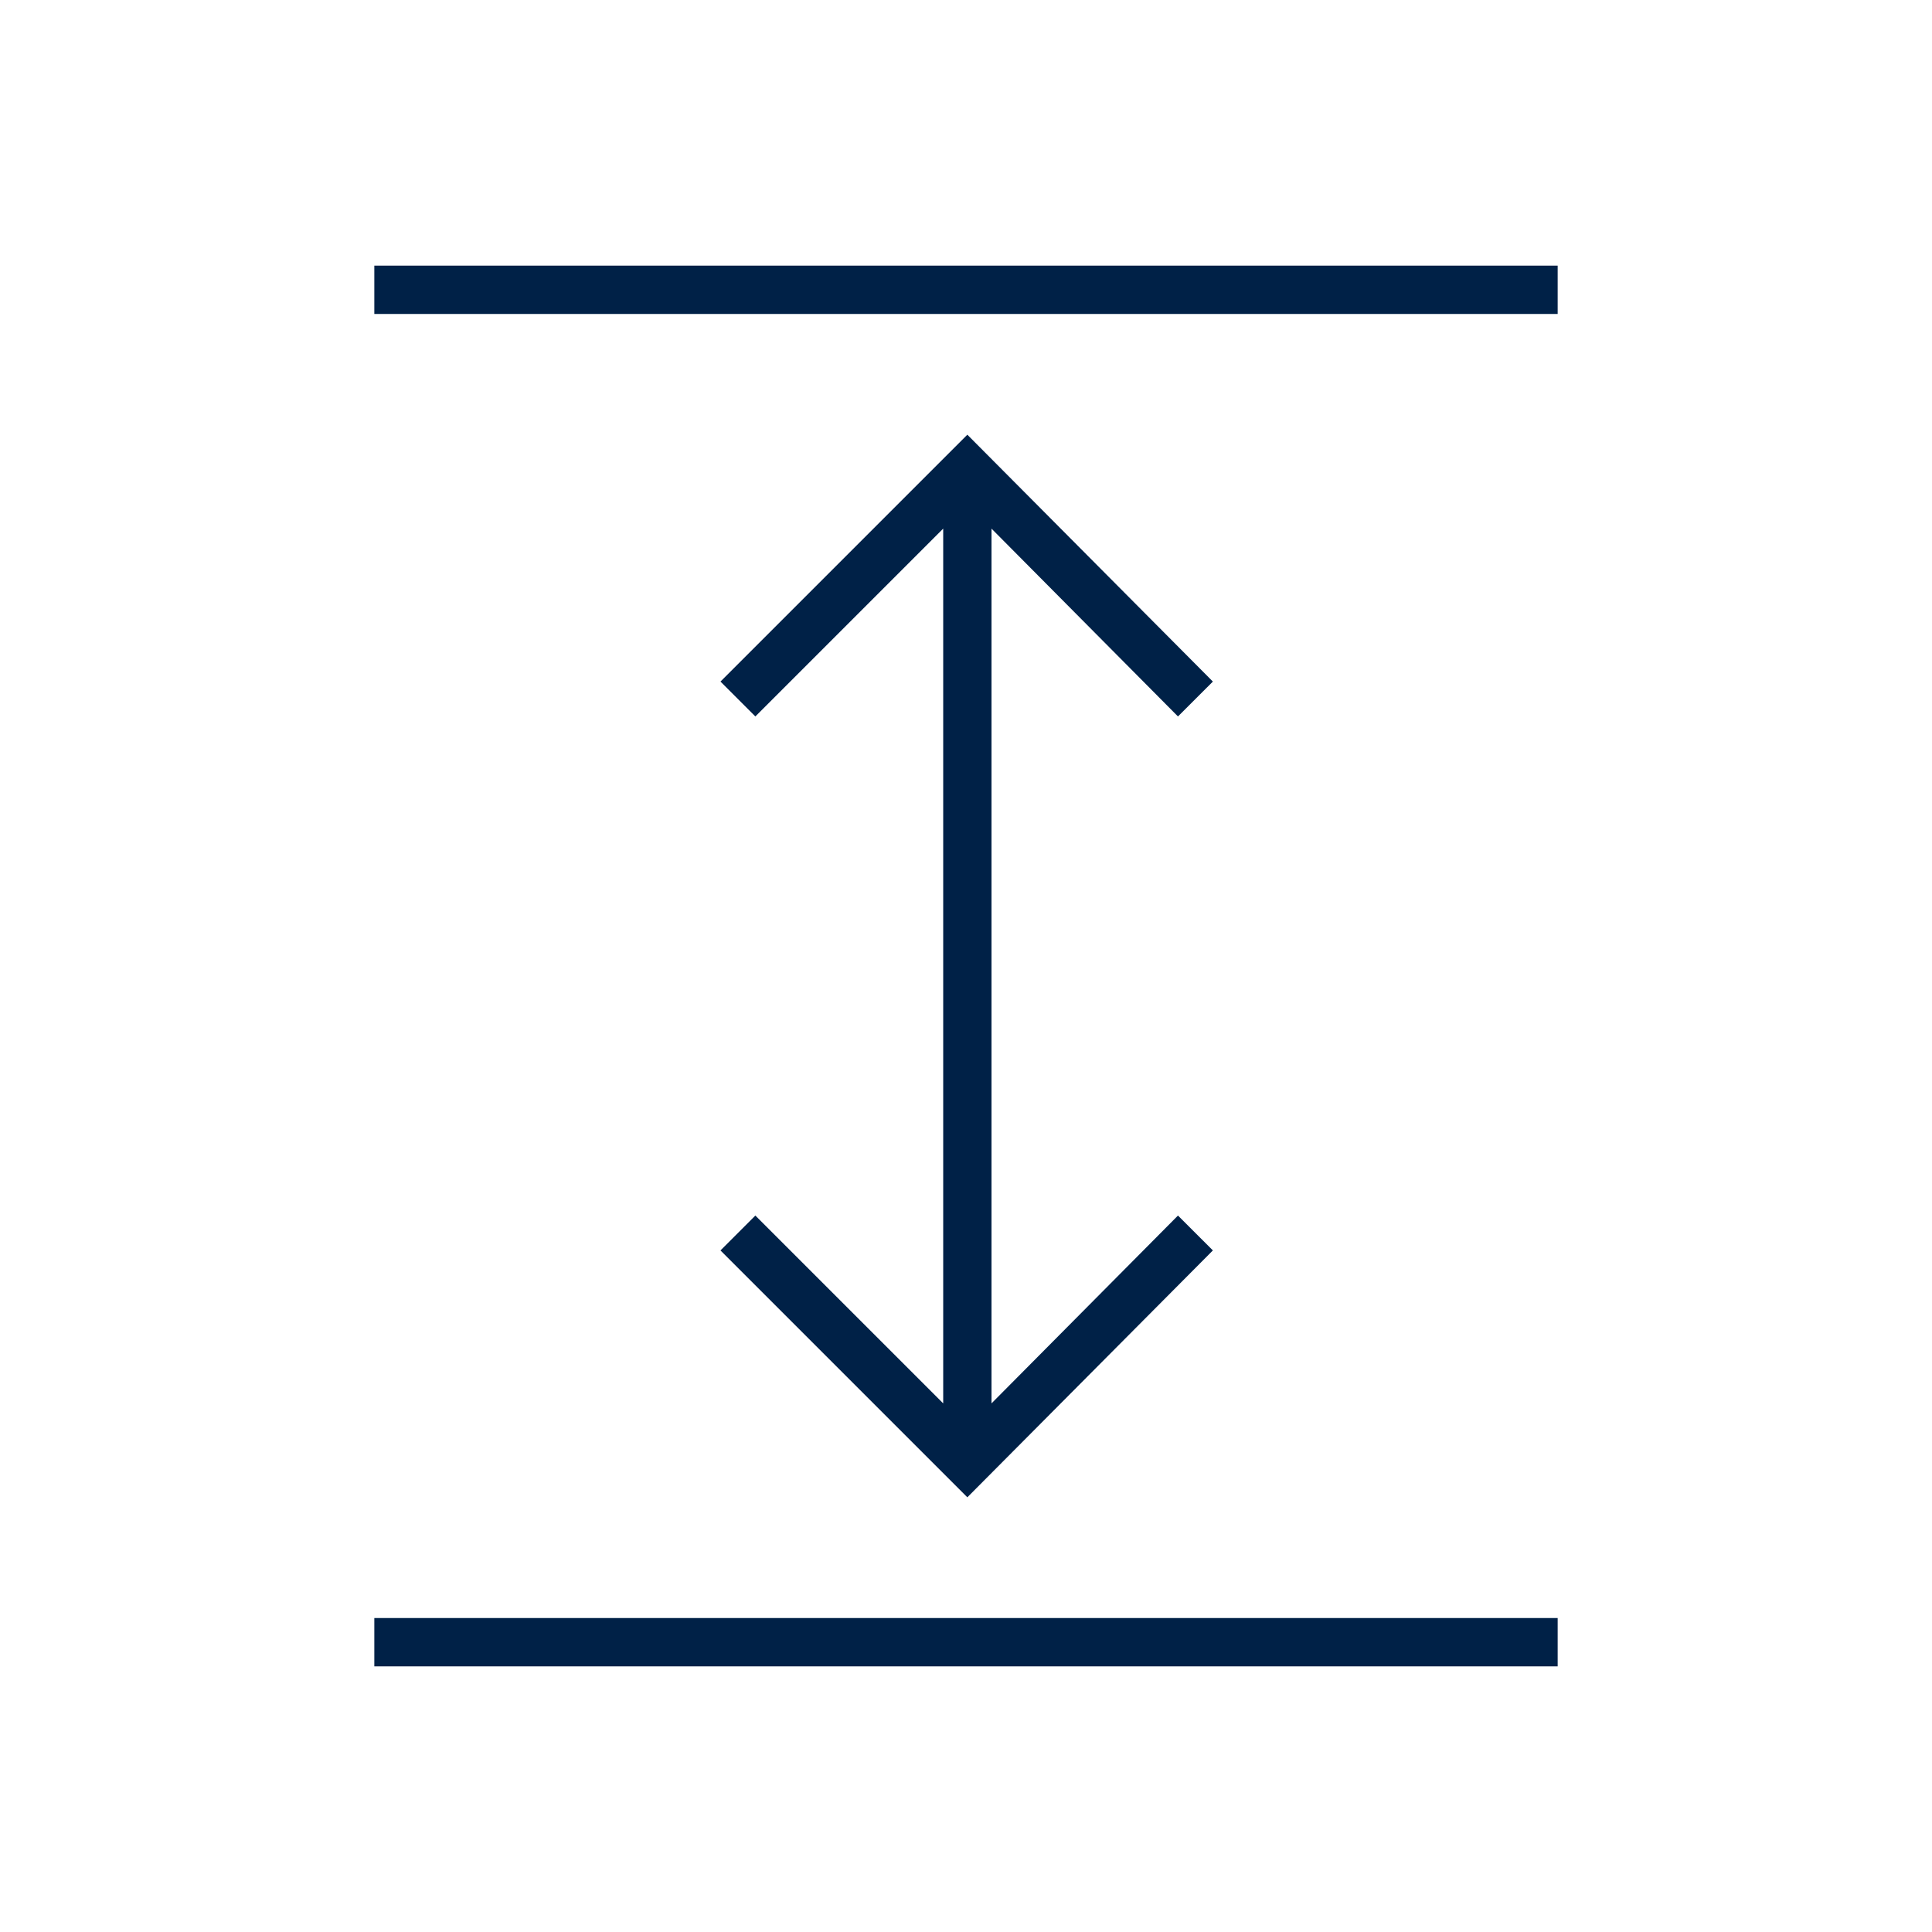
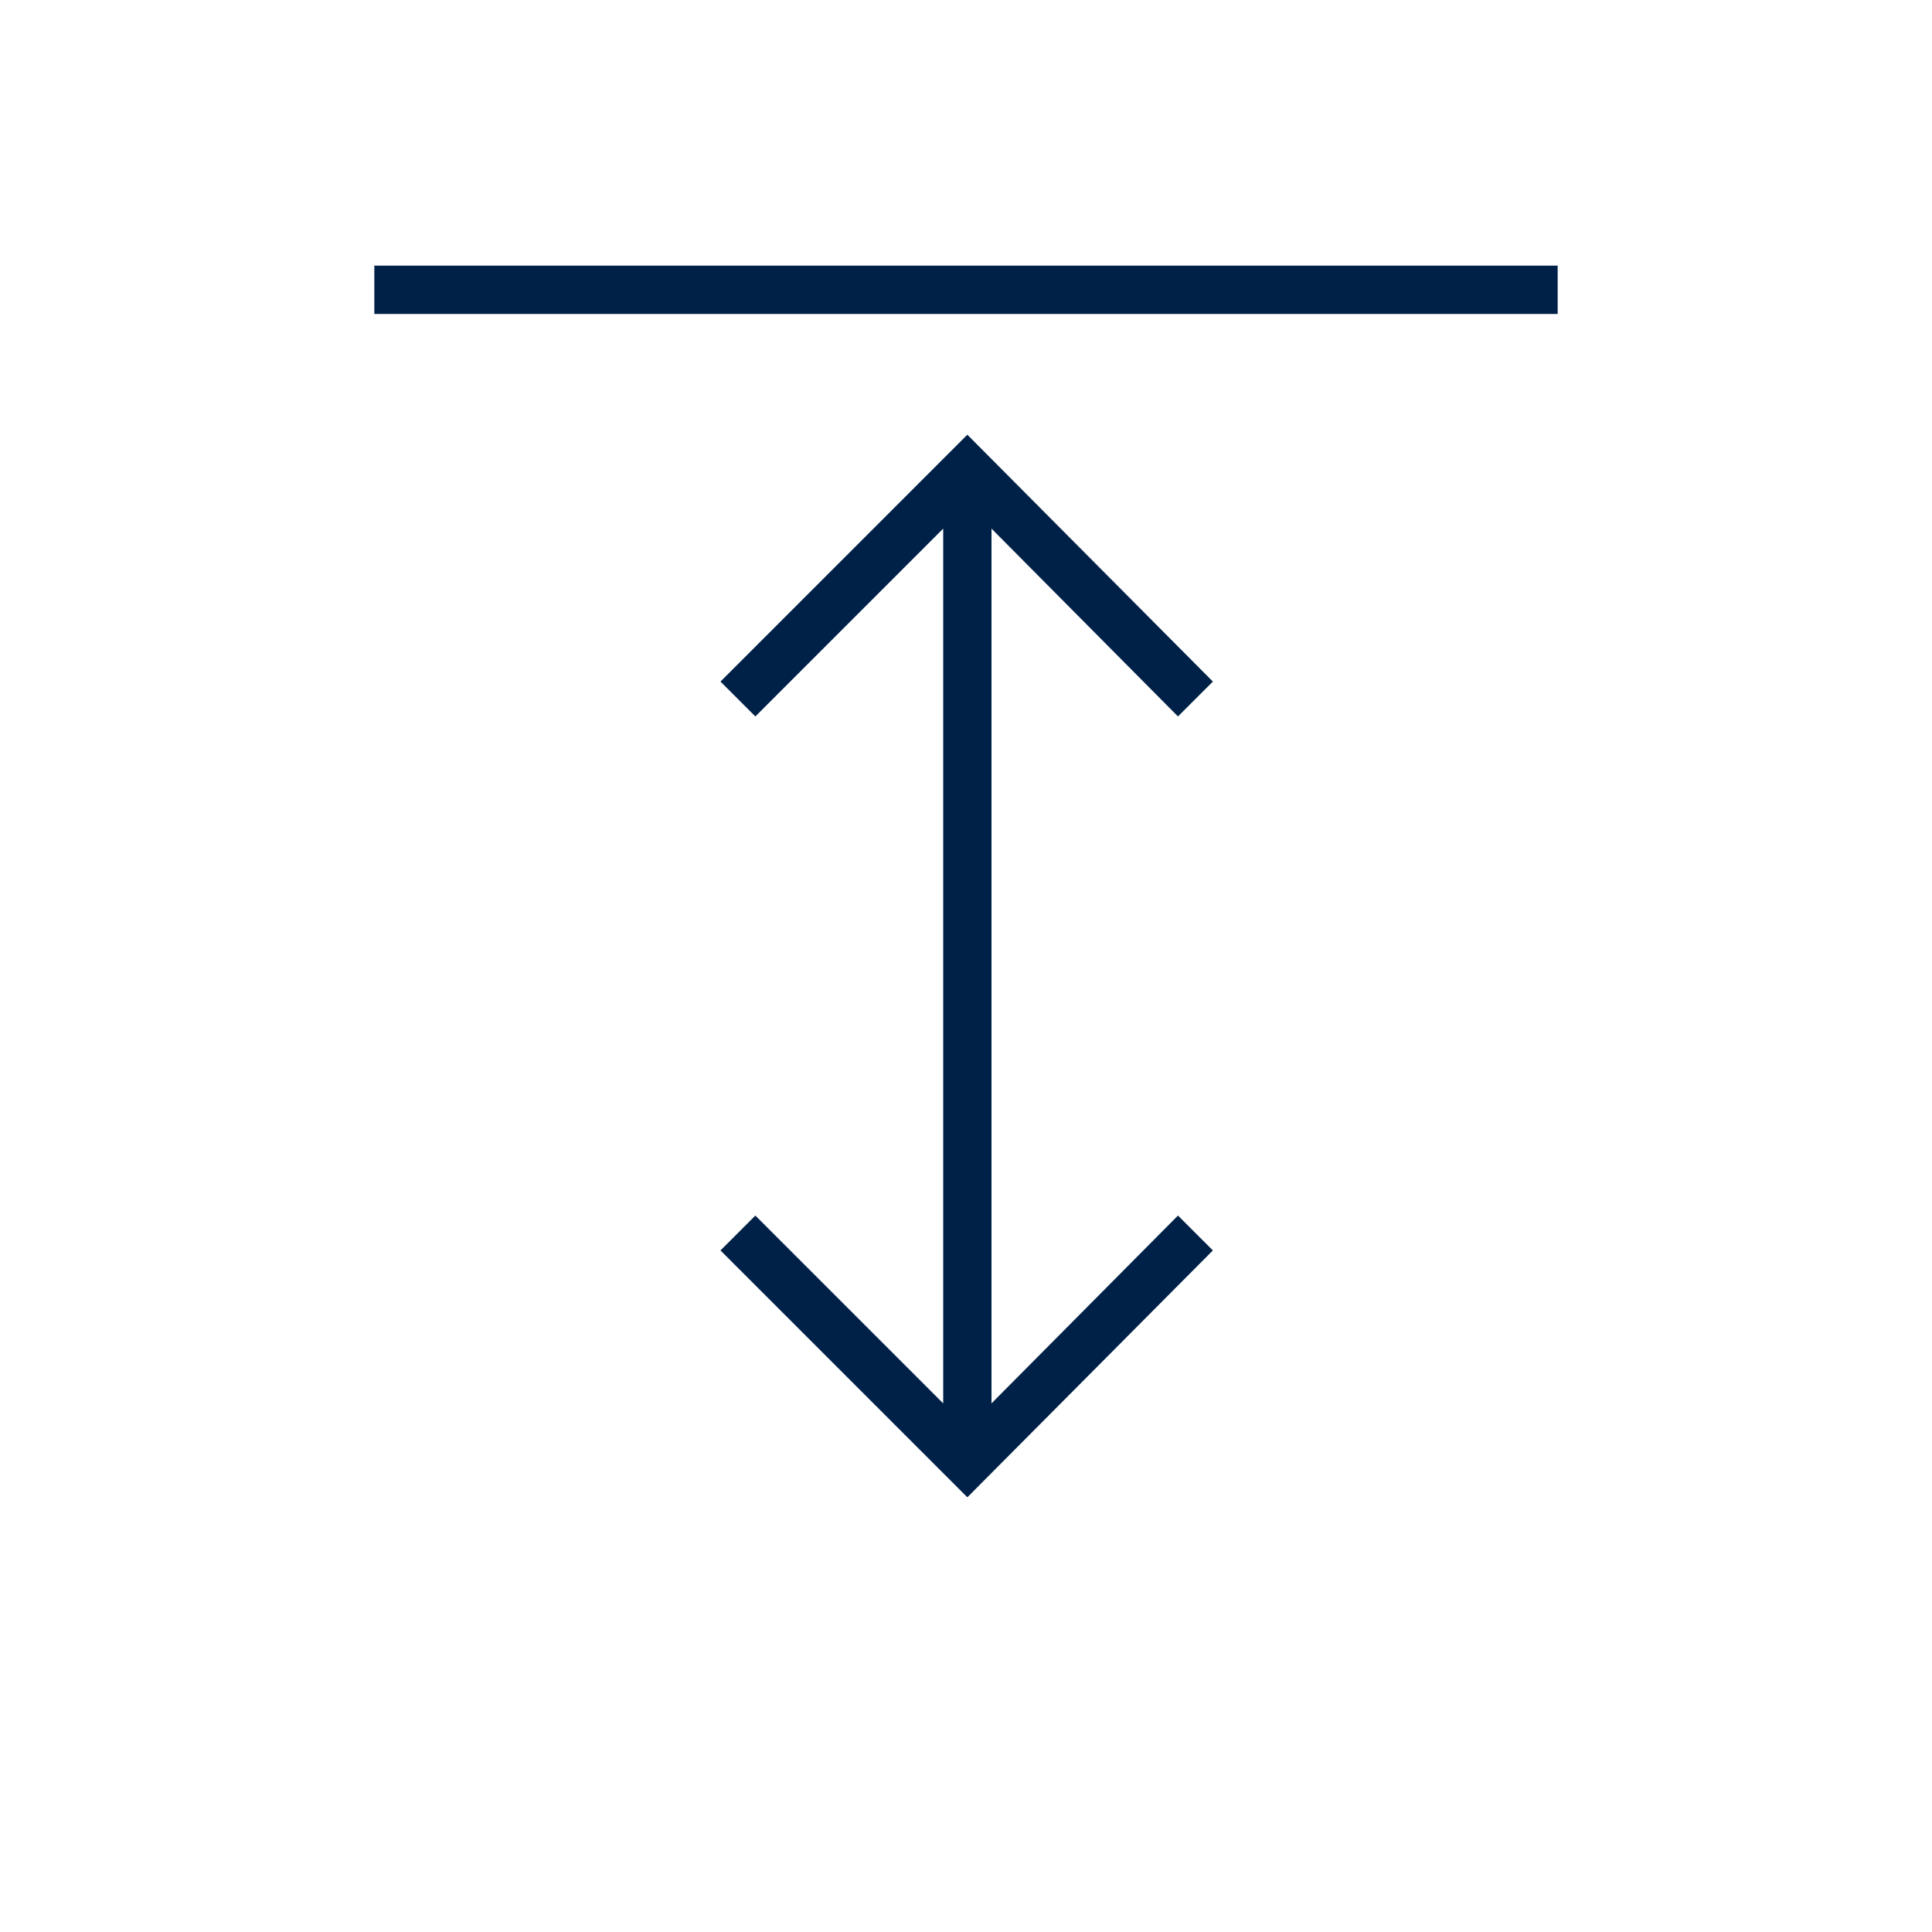
<svg xmlns="http://www.w3.org/2000/svg" height="40px" viewBox="0 -960 960 960" width="40px" fill="#002147">
-   <path d="M186-132v-24h588v24H186Zm294.67-84L358-338.67 375.33-356l93.34 93.33v-434.66L375.33-604 358-621.33 480.67-744l122 122.67L585.33-604l-92.66-93.33v434.66L585.33-356l17.34 17.33-122 122.67ZM186-804v-24h588v24H186Z" />
+   <path d="M186-132v-24v24H186Zm294.67-84L358-338.67 375.33-356l93.34 93.33v-434.66L375.33-604 358-621.33 480.67-744l122 122.67L585.33-604l-92.66-93.33v434.66L585.33-356l17.34 17.33-122 122.67ZM186-804v-24h588v24H186Z" />
</svg>